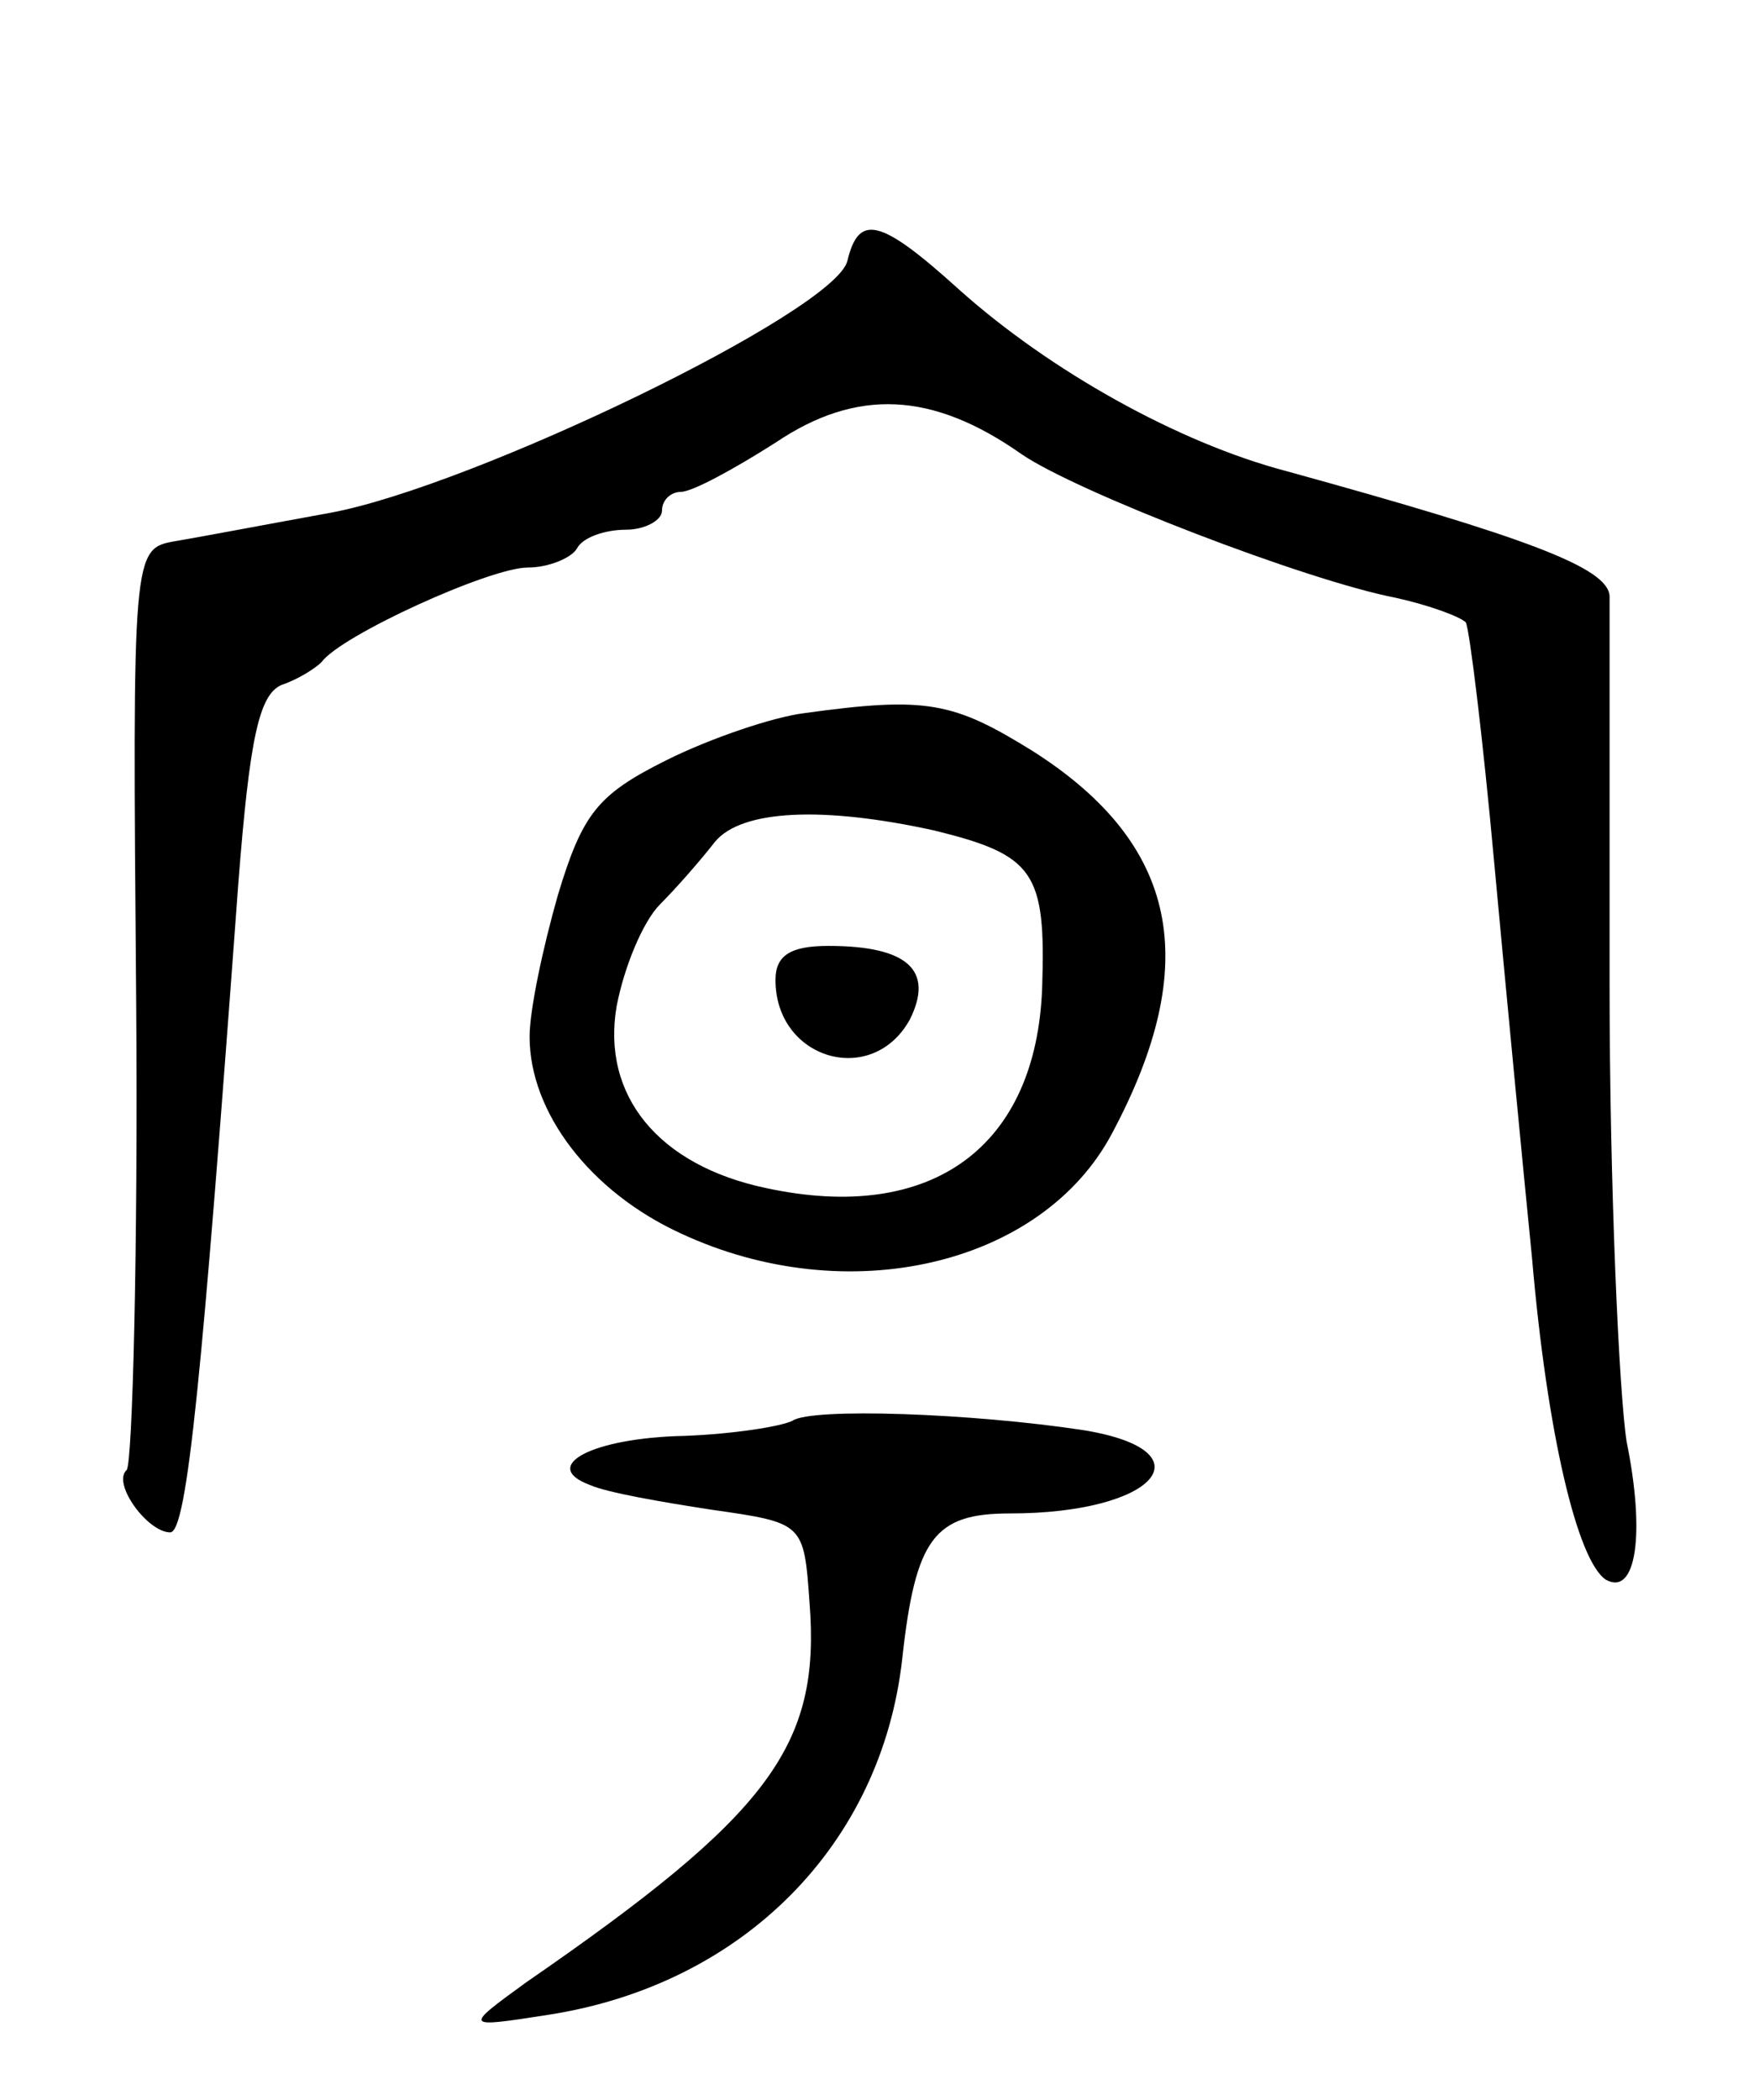
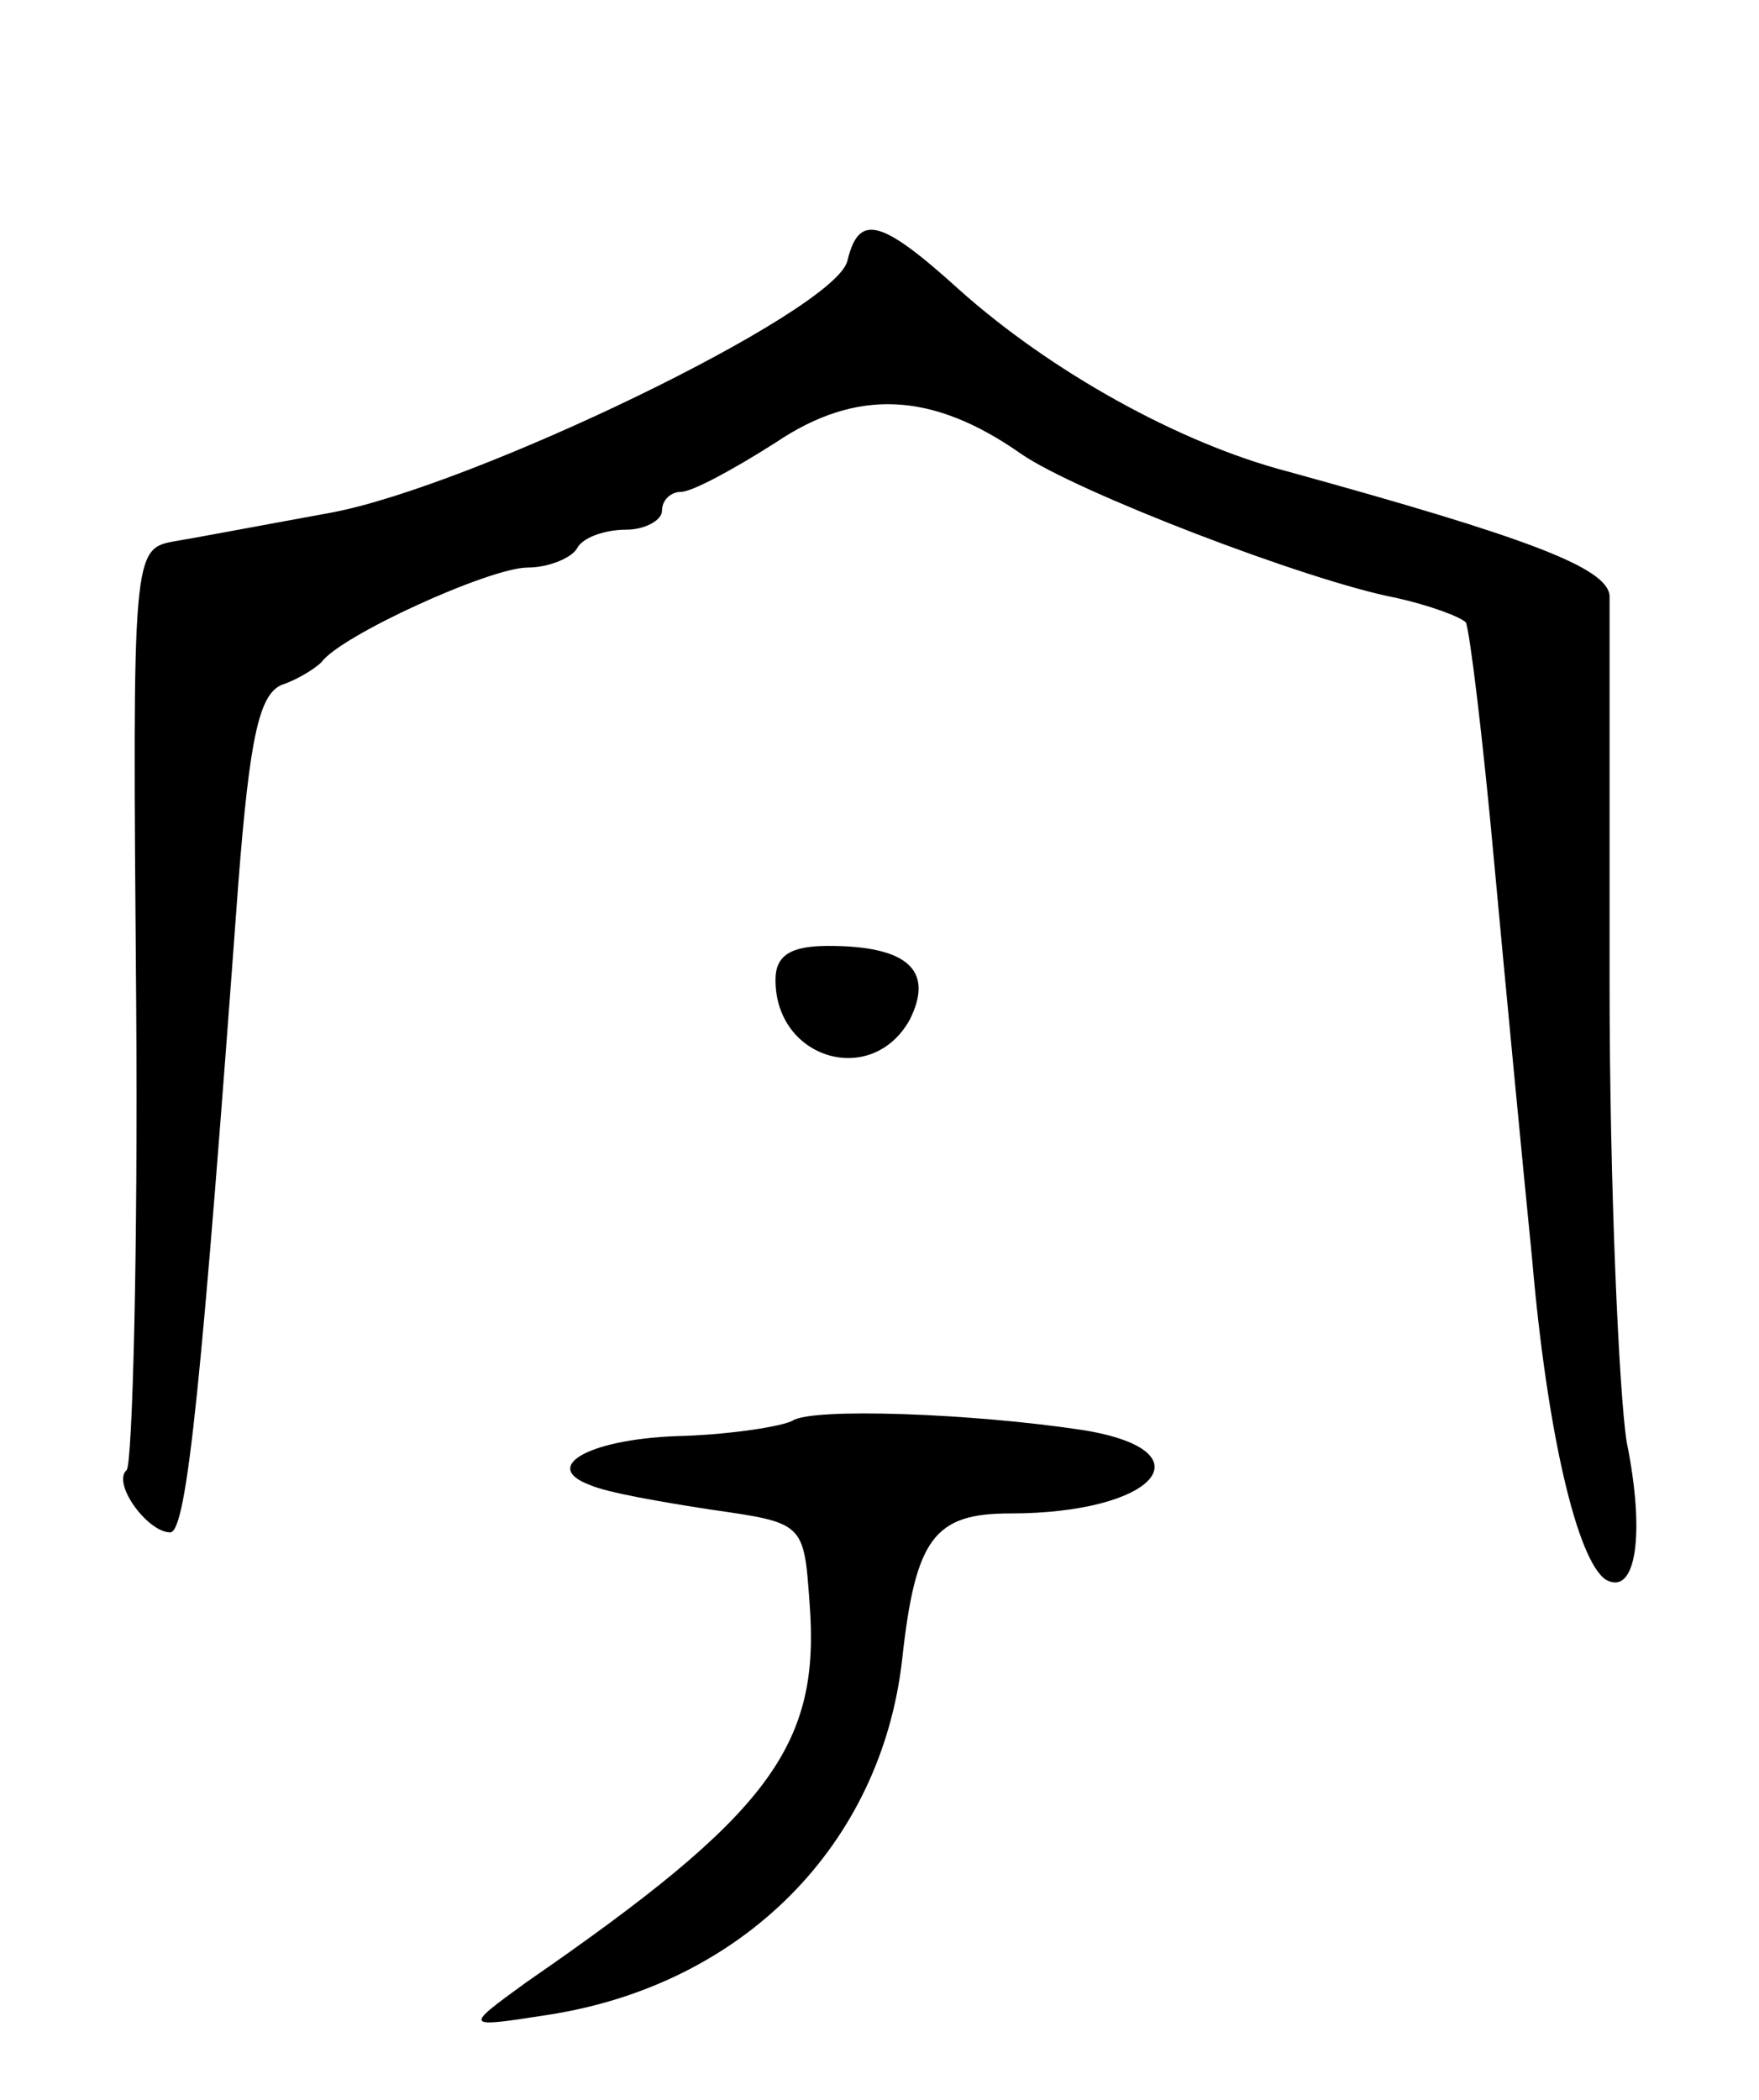
<svg xmlns="http://www.w3.org/2000/svg" version="1.0" width="93" height="111" viewBox="0 0 93 111">
  <g transform="translate(0,111) scale(0.1,-0.1)">
    <path d="M448 972 c-7 -27 -198 -119 -273 -133 -33 -6 -70 -13 -82 -15 -23 -4 -23 -4 -21 -244 1 -132 -2 -243 -5 -247 -8 -7 11 -33 23 -33 9 0 17 84 36 343 6 77 11 100 23 105 9 3 18 9 21 12 10 14 89 50 109 50 11 0 23 5 26 10 3 6 15 10 26 10 10 0 19 5 19 10 0 6 5 10 10 10 6 0 28 12 50 26 43 29 83 27 130 -6 29 -20 151 -67 198 -76 18 -4 34 -10 37 -13 2 -4 9 -61 15 -127 6 -65 15 -159 20 -209 8 -93 24 -160 39 -170 16 -9 21 24 11 73 -4 26 -9 135 -9 242 0 107 0 200 0 205 -1 15 -44 31 -171 66 -57 15 -125 53 -173 96 -42 38 -53 40 -59 15z" />
-     <path d="M425 733 c-16 -2 -49 -13 -73 -25 -36 -18 -44 -28 -57 -71 -8 -28 -15 -61 -15 -75 0 -40 32 -82 80 -104 88 -41 191 -17 228 53 48 90 35 153 -42 202 -42 26 -56 29 -121 20z m69 -62 c53 -13 59 -22 57 -83 -3 -84 -58 -125 -146 -106 -57 12 -87 49 -79 96 4 21 14 45 23 54 9 9 22 24 29 33 14 17 57 19 116 6z" />
    <path d="M410 592 c0 -42 51 -57 71 -21 13 26 -1 39 -43 39 -20 0 -28 -5 -28 -18z" />
    <path d="M419 359 c-6 -3 -31 -7 -57 -8 -49 -1 -77 -16 -50 -26 9 -4 38 -9 64 -13 49 -7 49 -7 52 -49 6 -76 -21 -112 -150 -201 -33 -24 -33 -24 12 -17 103 16 176 90 187 188 7 64 17 77 57 77 77 0 106 33 39 44 -59 9 -144 12 -154 5z" />
  </g>
</svg>